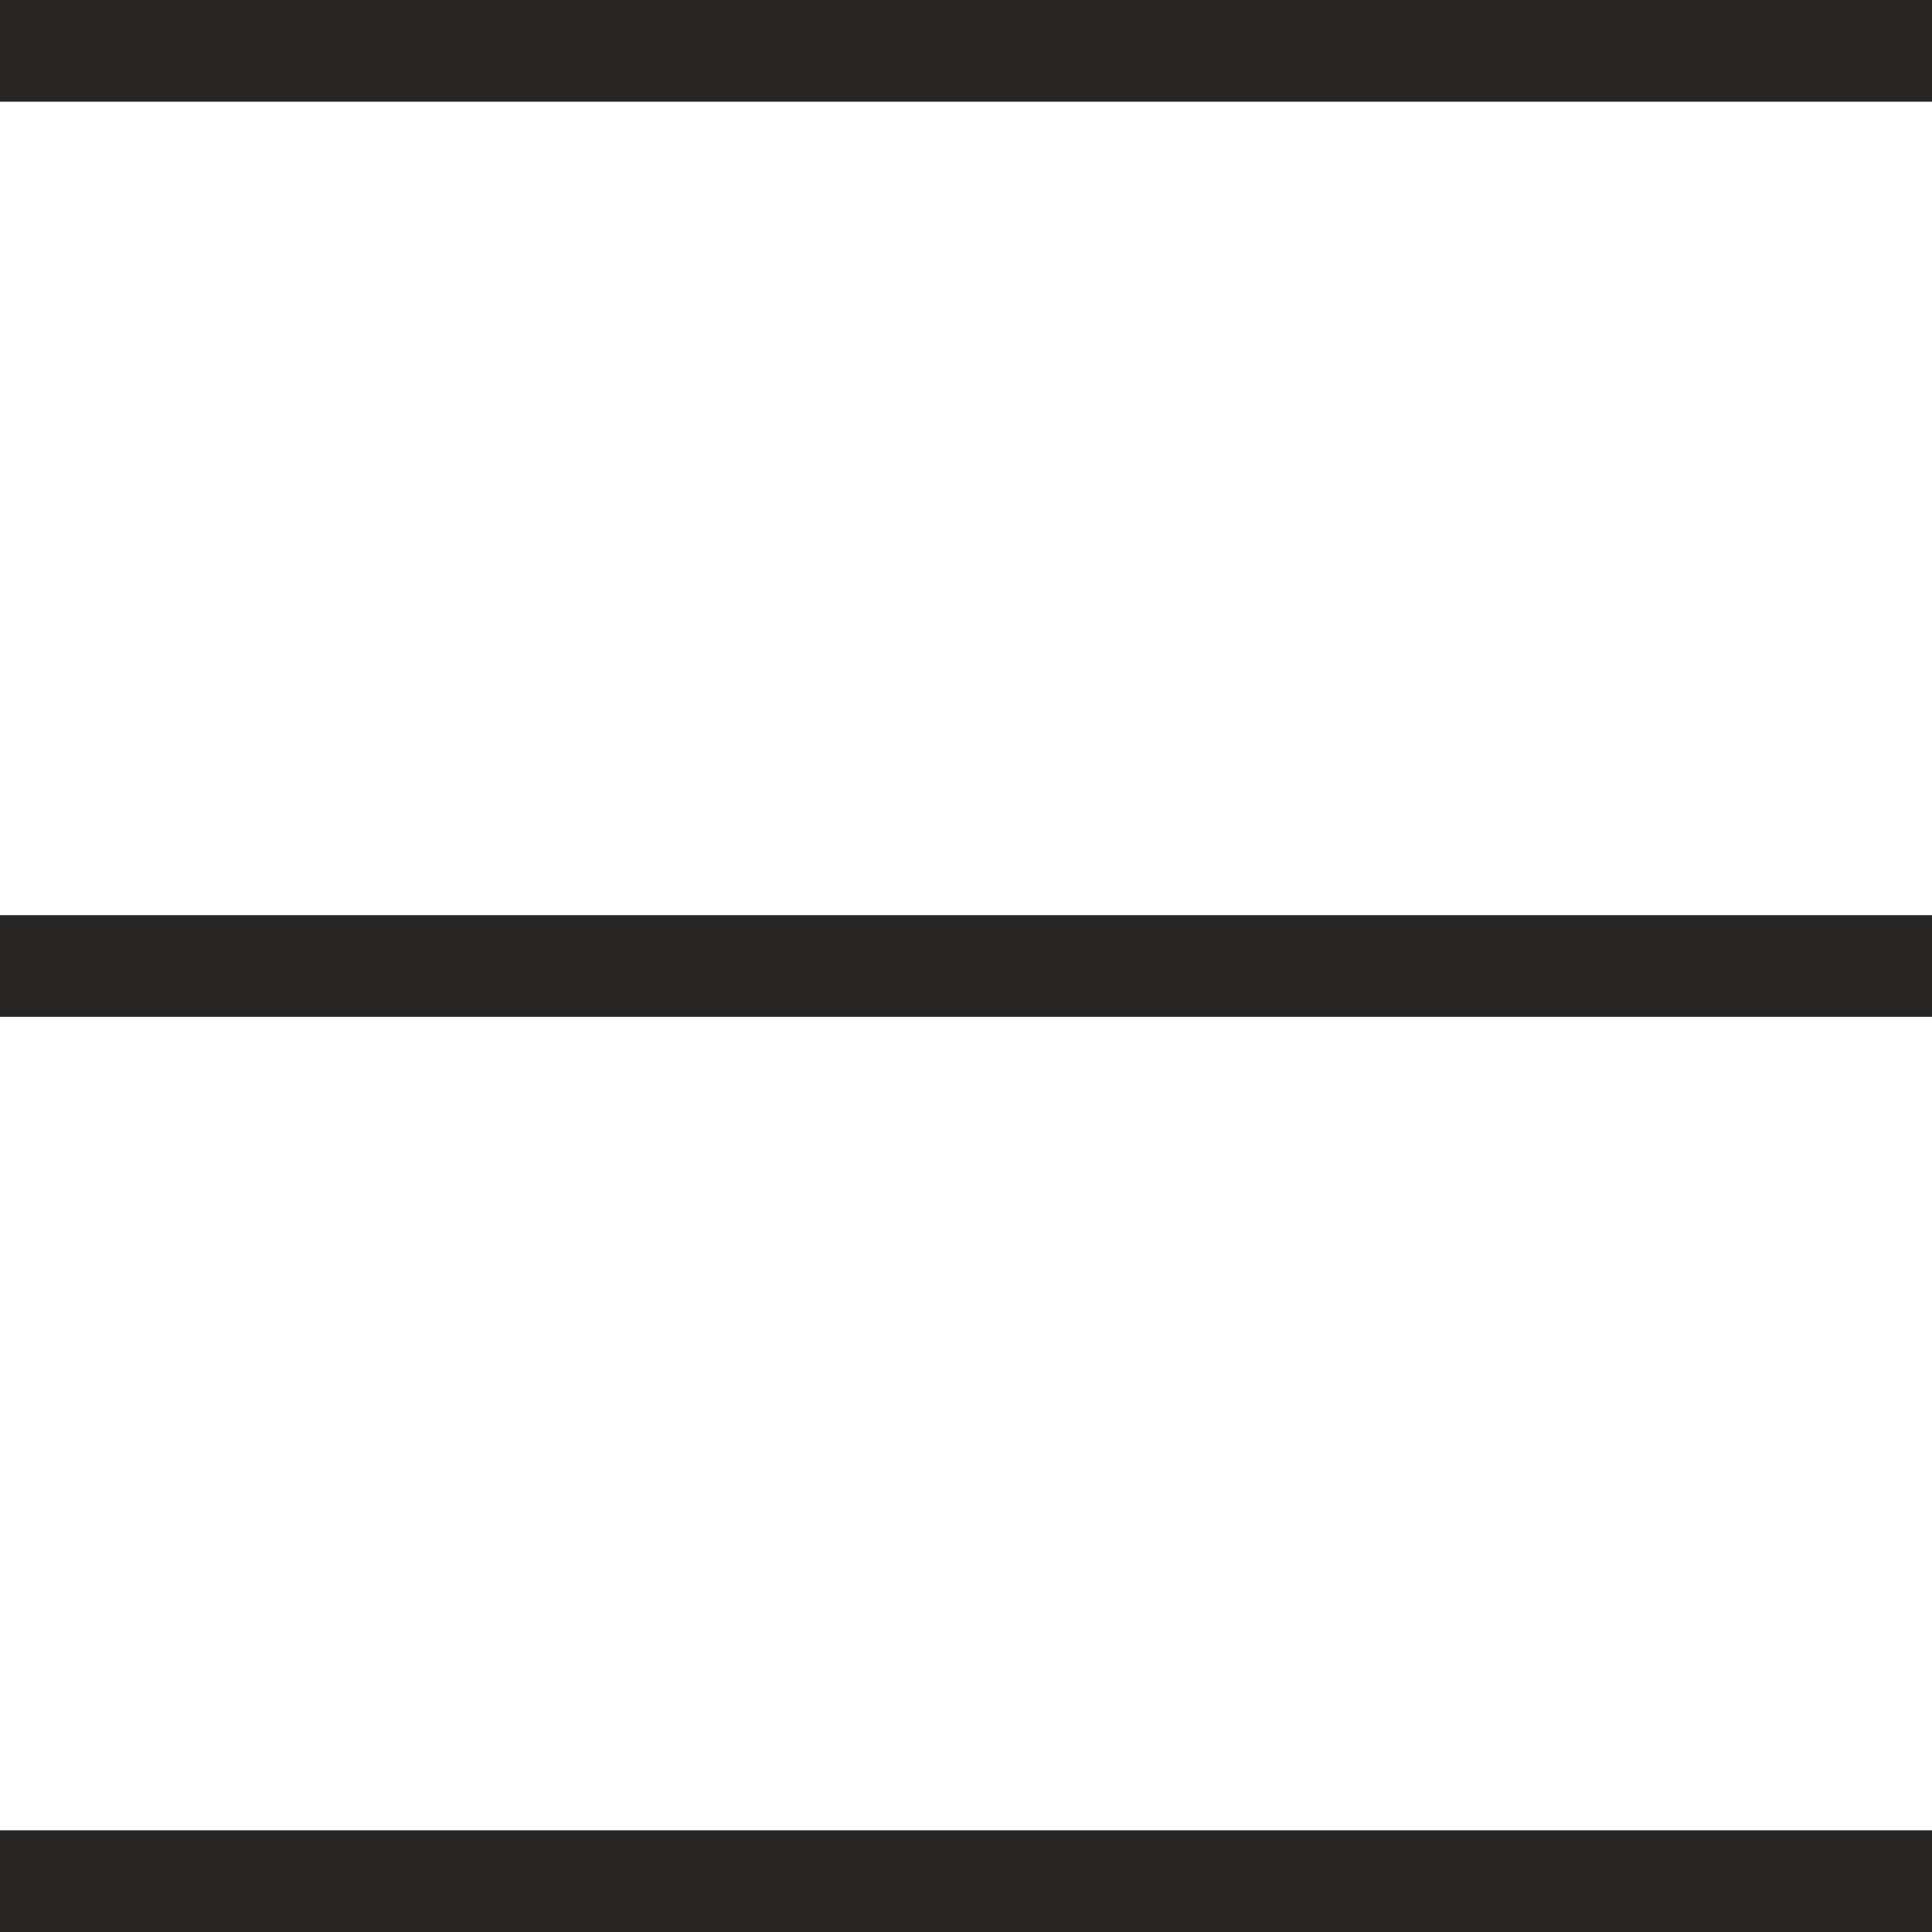
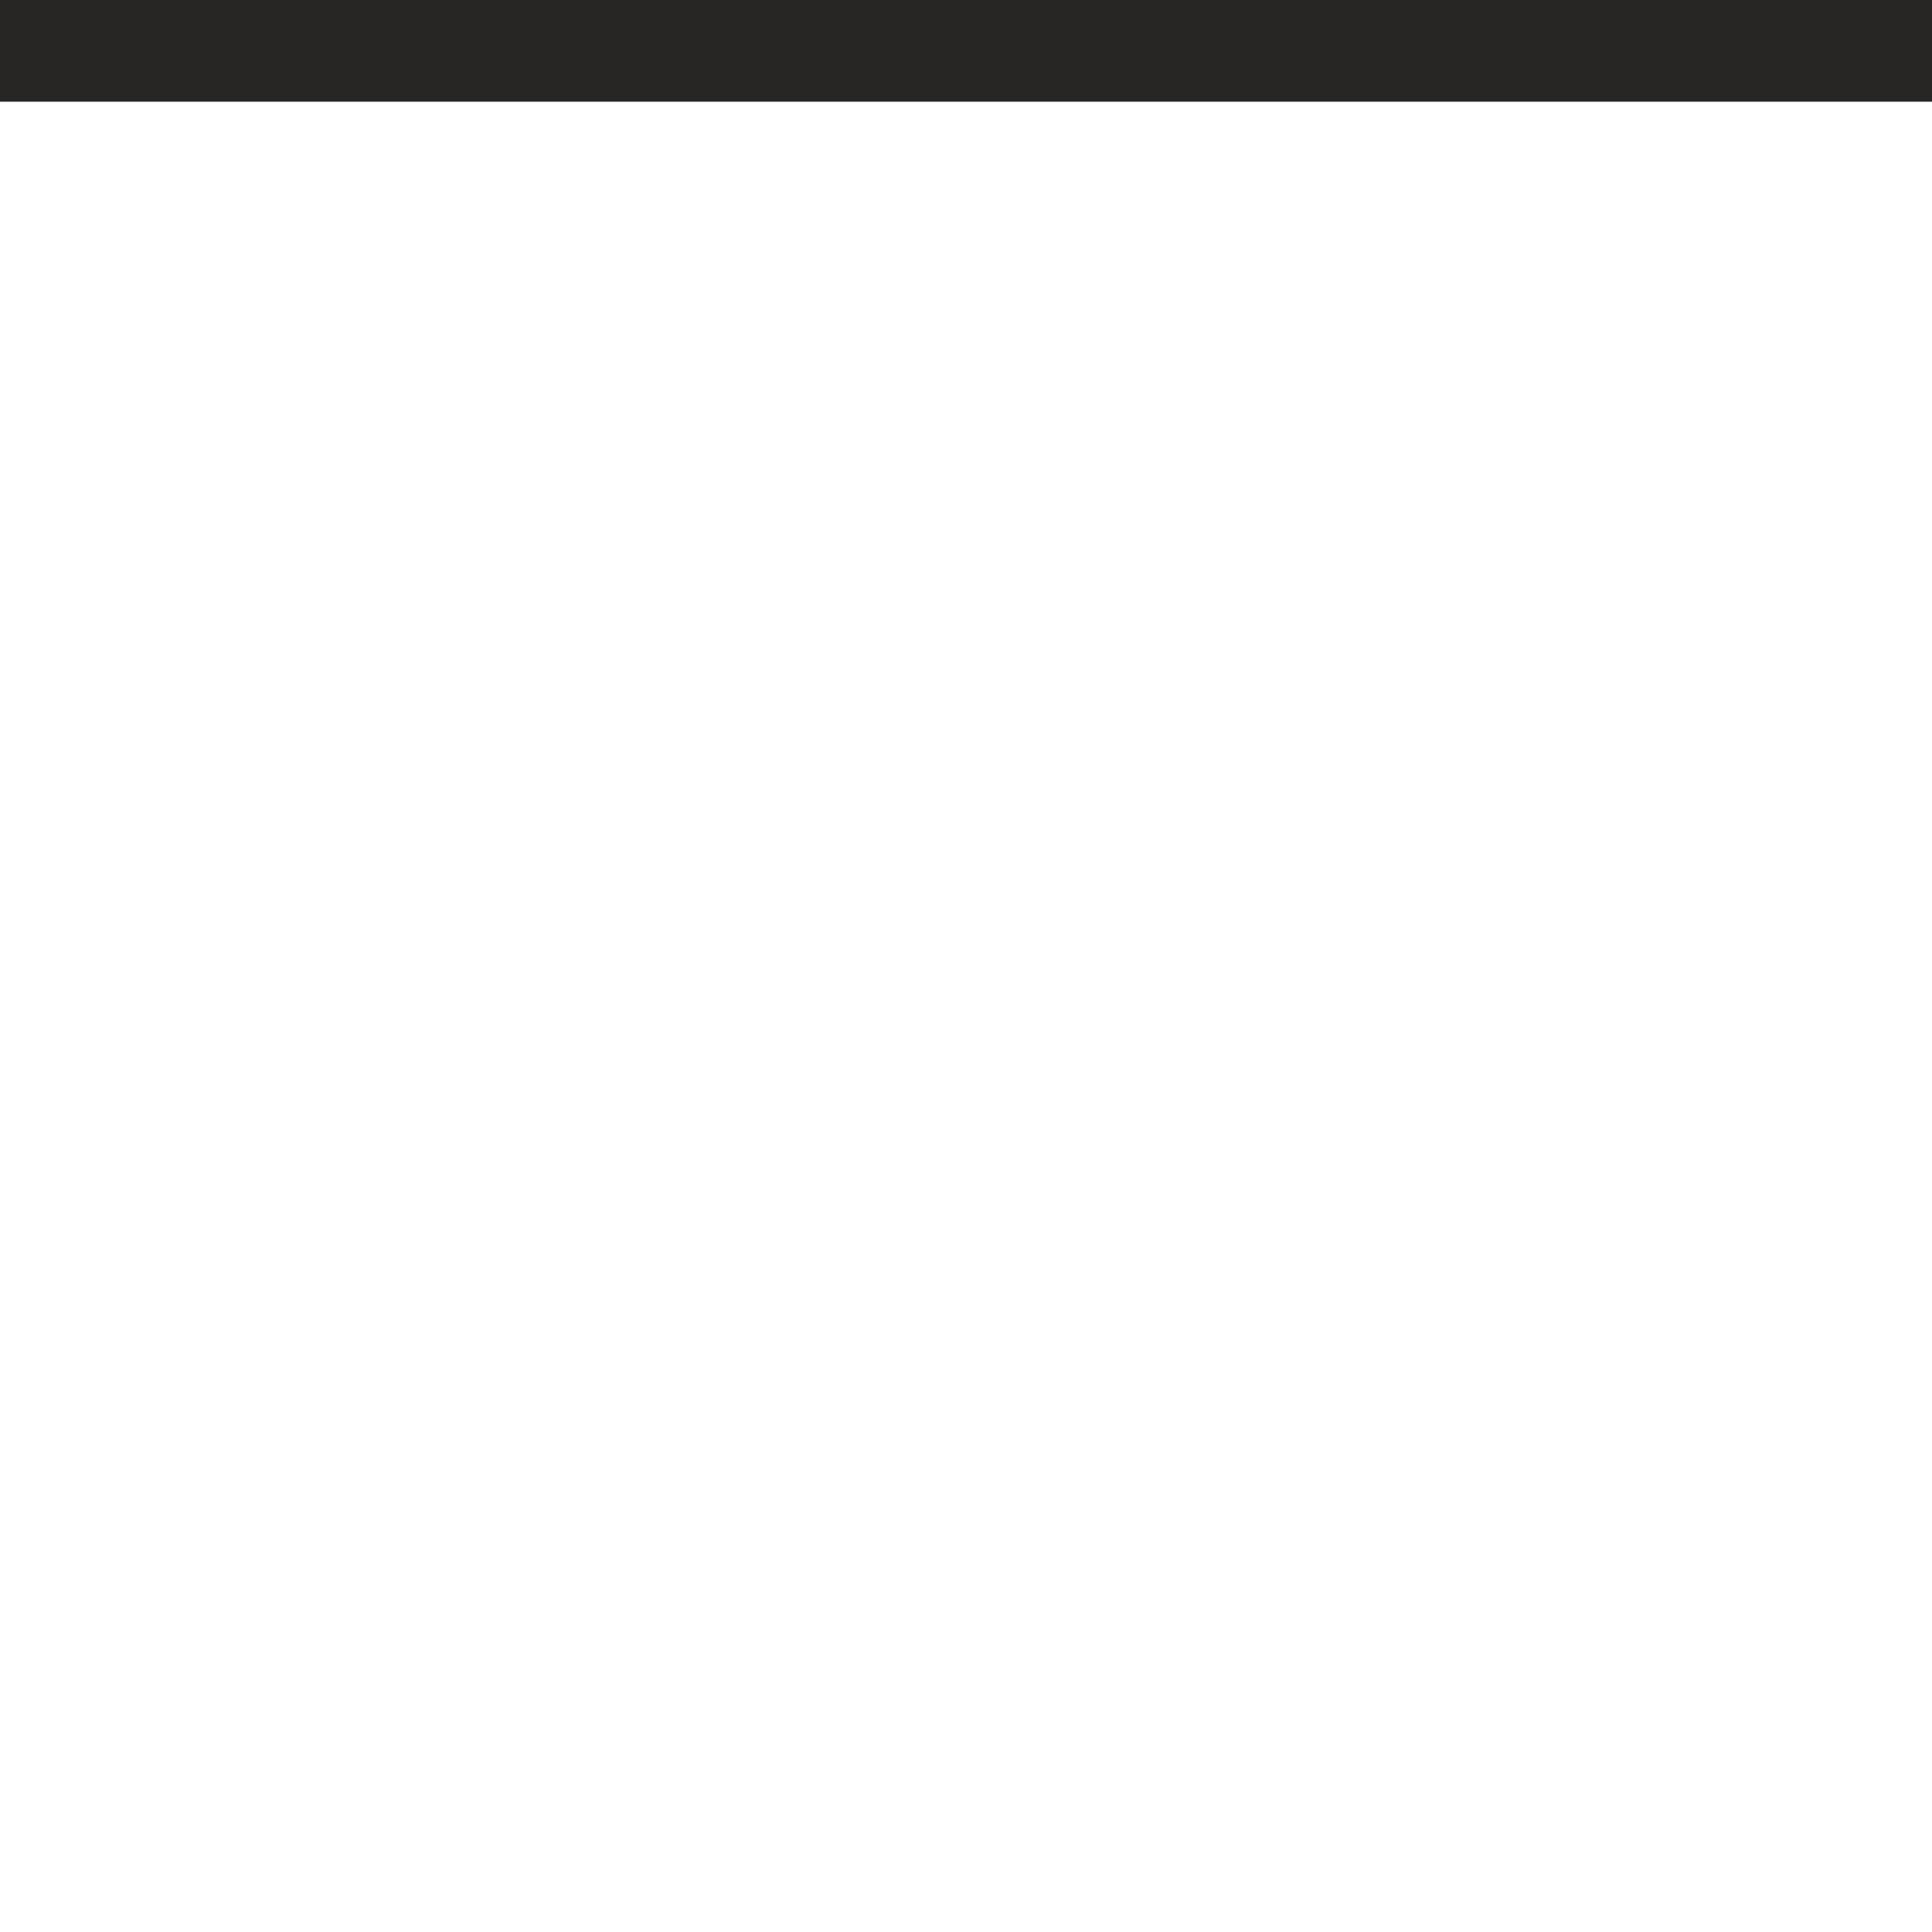
<svg xmlns="http://www.w3.org/2000/svg" width="19" height="19" viewBox="0 0 19 19">
  <g id="Group_6" data-name="Group 6" transform="translate(-0.382 0.5)">
    <line id="Line_1" data-name="Line 1" x2="19" transform="translate(0.382)" fill="none" stroke="#282525" stroke-width="1" />
-     <line id="Line_2" data-name="Line 2" x2="19" transform="translate(0.382 9)" fill="none" stroke="#282525" stroke-width="1" />
-     <line id="Line_3" data-name="Line 3" x2="19" transform="translate(0.382 18)" fill="none" stroke="#282525" stroke-width="1" />
  </g>
</svg>